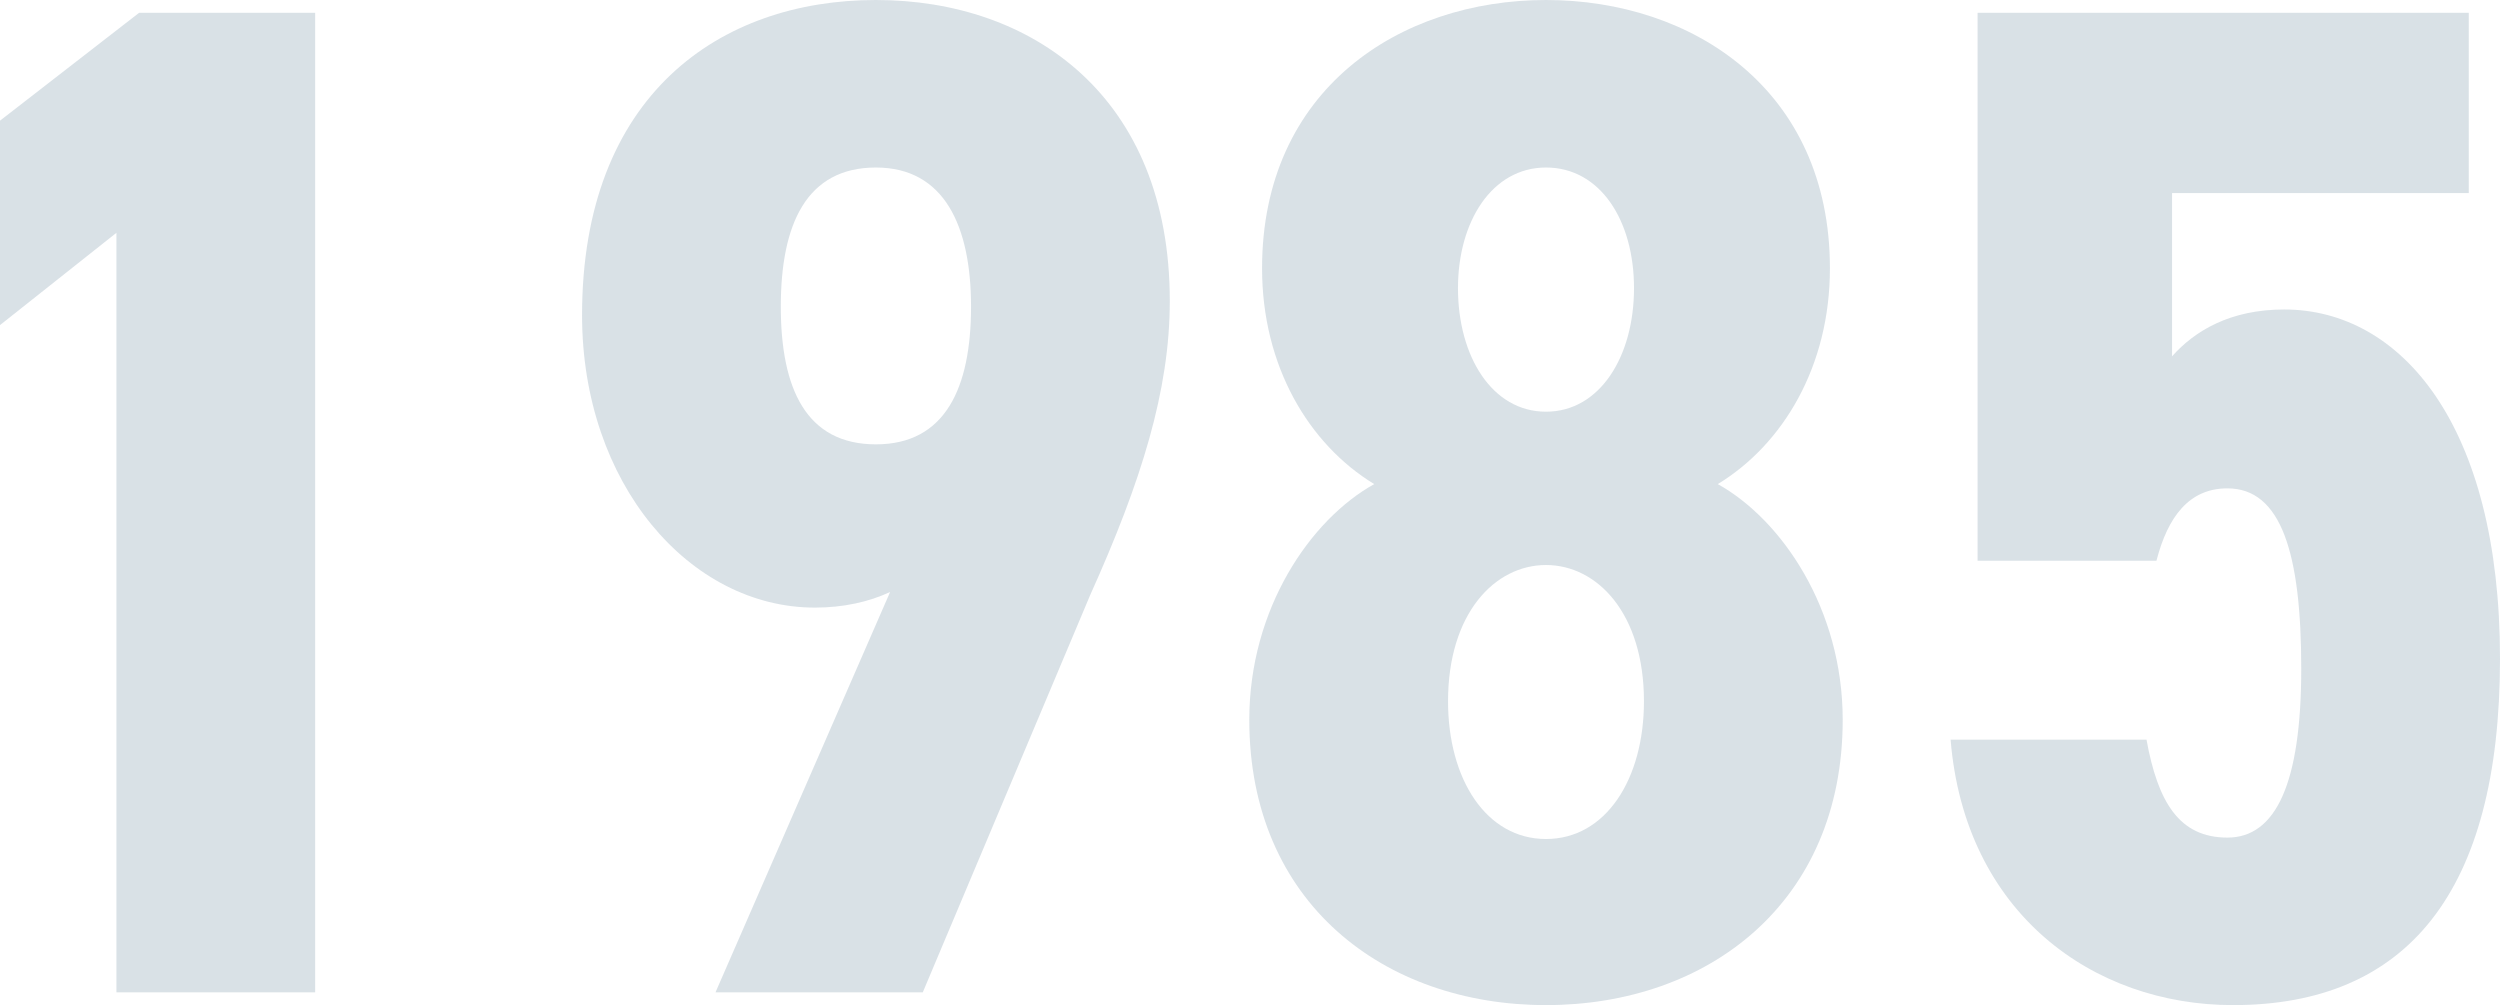
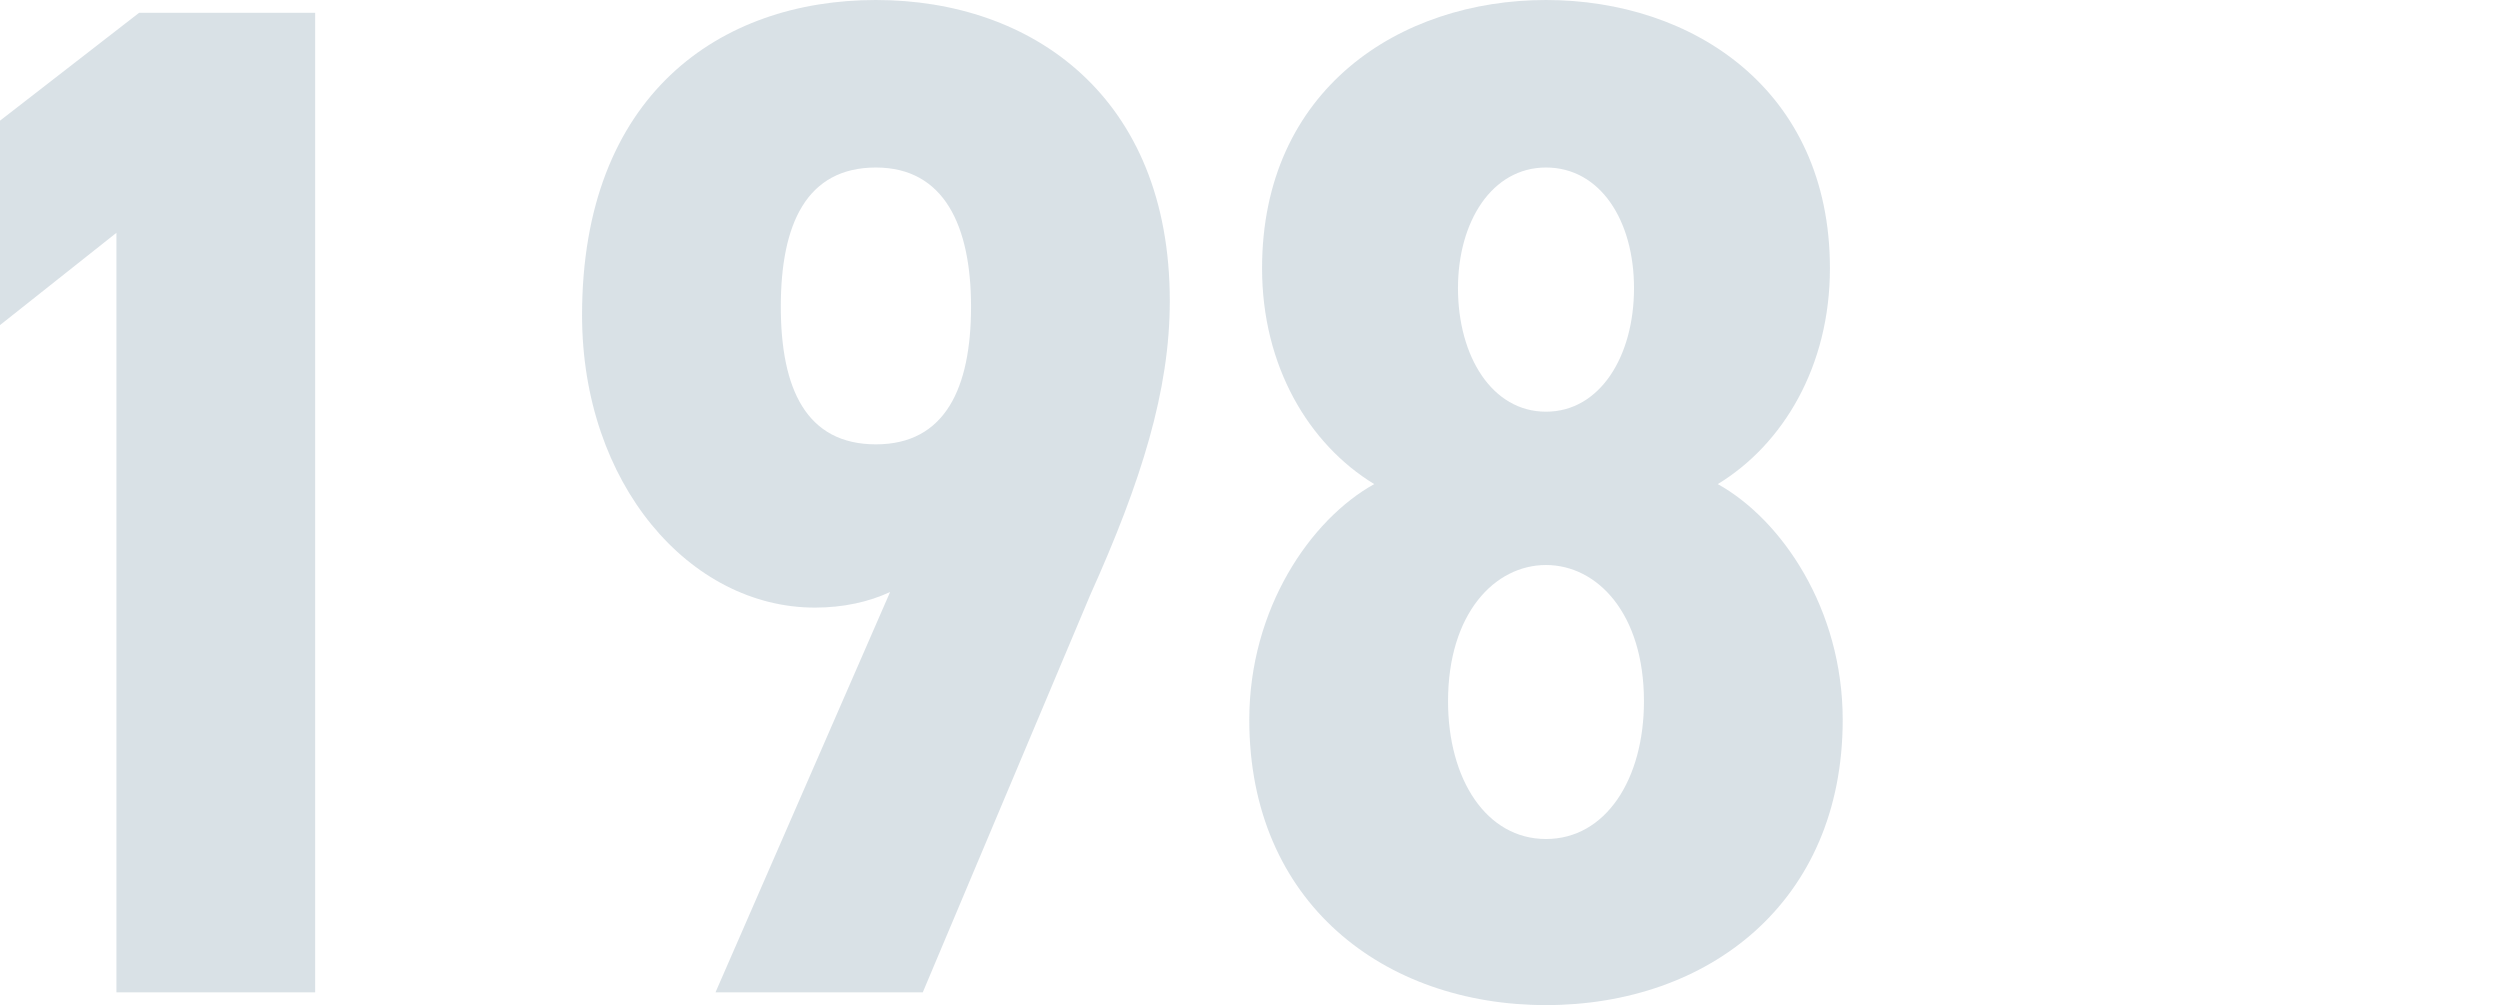
<svg xmlns="http://www.w3.org/2000/svg" id="_レイヤー_2" viewBox="0 0 105.66 42.48">
  <defs>
    <style>.cls-1{opacity:.15;}.cls-2{fill:#003559;stroke-width:0px;}</style>
  </defs>
  <g id="PC_content">
    <g class="cls-1">
      <path class="cls-2" d="M13.32,41.94H4.92V9.84L0,13.74V5.1L5.88.54h7.44v41.4Z" />
      <path class="cls-2" d="M37.62,25.02c-.9.42-1.98.66-3.18.66-5.28,0-9.84-5.22-9.84-12.36,0-9.3,5.82-13.32,12.42-13.32s12.42,4.08,12.42,12.72c0,3.78-1.2,7.62-3.36,12.42l-7.08,16.8h-8.76l7.38-16.92ZM37.02,7.08c-2.94,0-4.02,2.4-4.02,5.88s1.08,5.82,4.02,5.82,4.02-2.4,4.02-5.82-1.14-5.88-4.02-5.88Z" />
      <path class="cls-2" d="M77.34,11.34c0,4.14-1.98,7.44-4.74,9.12,2.7,1.5,5.28,5.28,5.28,9.96,0,7.74-5.7,12.06-12.54,12.06s-12.54-4.32-12.54-12.06c0-4.68,2.58-8.46,5.28-9.96-2.76-1.68-4.74-4.98-4.74-9.12,0-7.56,5.82-11.34,12-11.34s12,3.78,12,11.34ZM69.48,29.64c0-3.72-1.98-5.76-4.14-5.76s-4.14,2.04-4.14,5.76c0,3.3,1.62,5.82,4.14,5.82s4.14-2.52,4.14-5.82ZM61.62,12.18c0,2.88,1.44,5.22,3.72,5.22s3.72-2.34,3.72-5.22-1.44-5.1-3.72-5.1-3.72,2.28-3.72,5.1Z" />
-       <path class="cls-2" d="M91.14,23.7h-7.56V.54h20.76v7.62h-12.54v6.9c.96-1.08,2.46-1.98,4.74-1.98,4.92,0,9.12,4.86,9.12,14.76s-3.96,14.64-11.28,14.64c-5.94,0-11.34-3.9-11.94-11.22h8.28c.48,2.64,1.38,4.14,3.42,4.14s3.12-2.28,3.12-7.14-.84-7.62-3.12-7.62c-1.62,0-2.52,1.2-3,3.06Z" />
    </g>
  </g>
</svg>